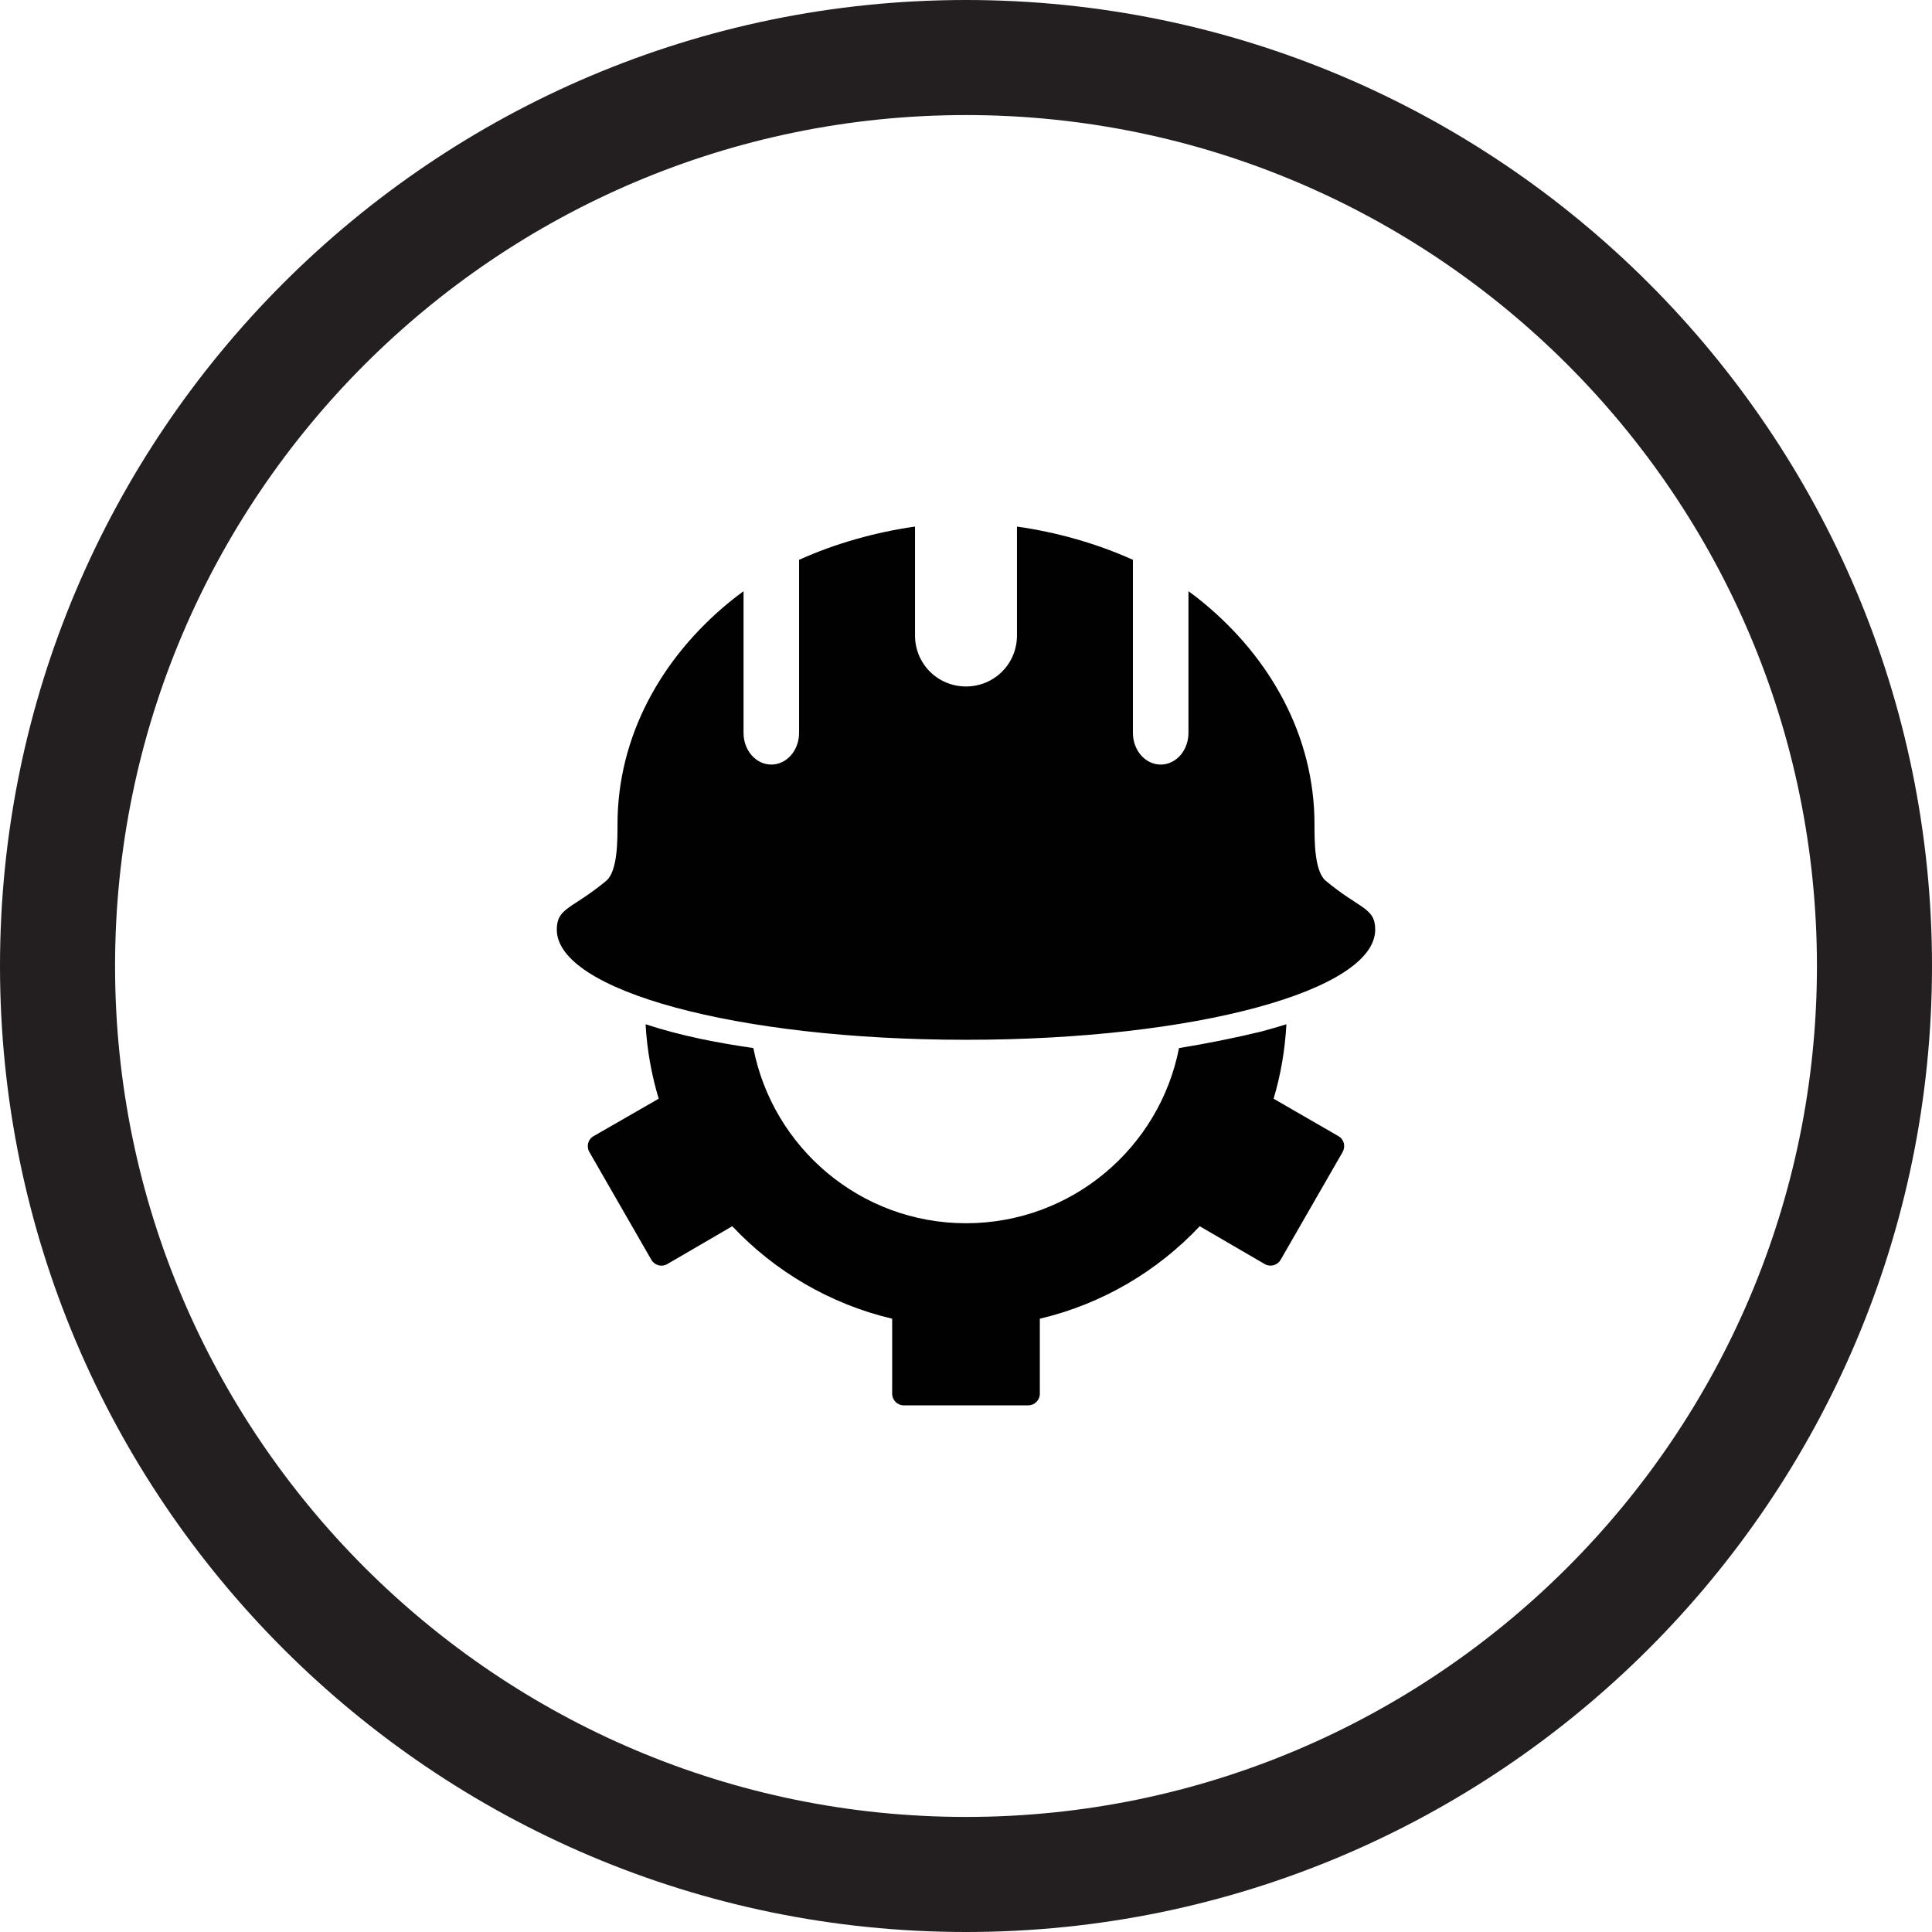
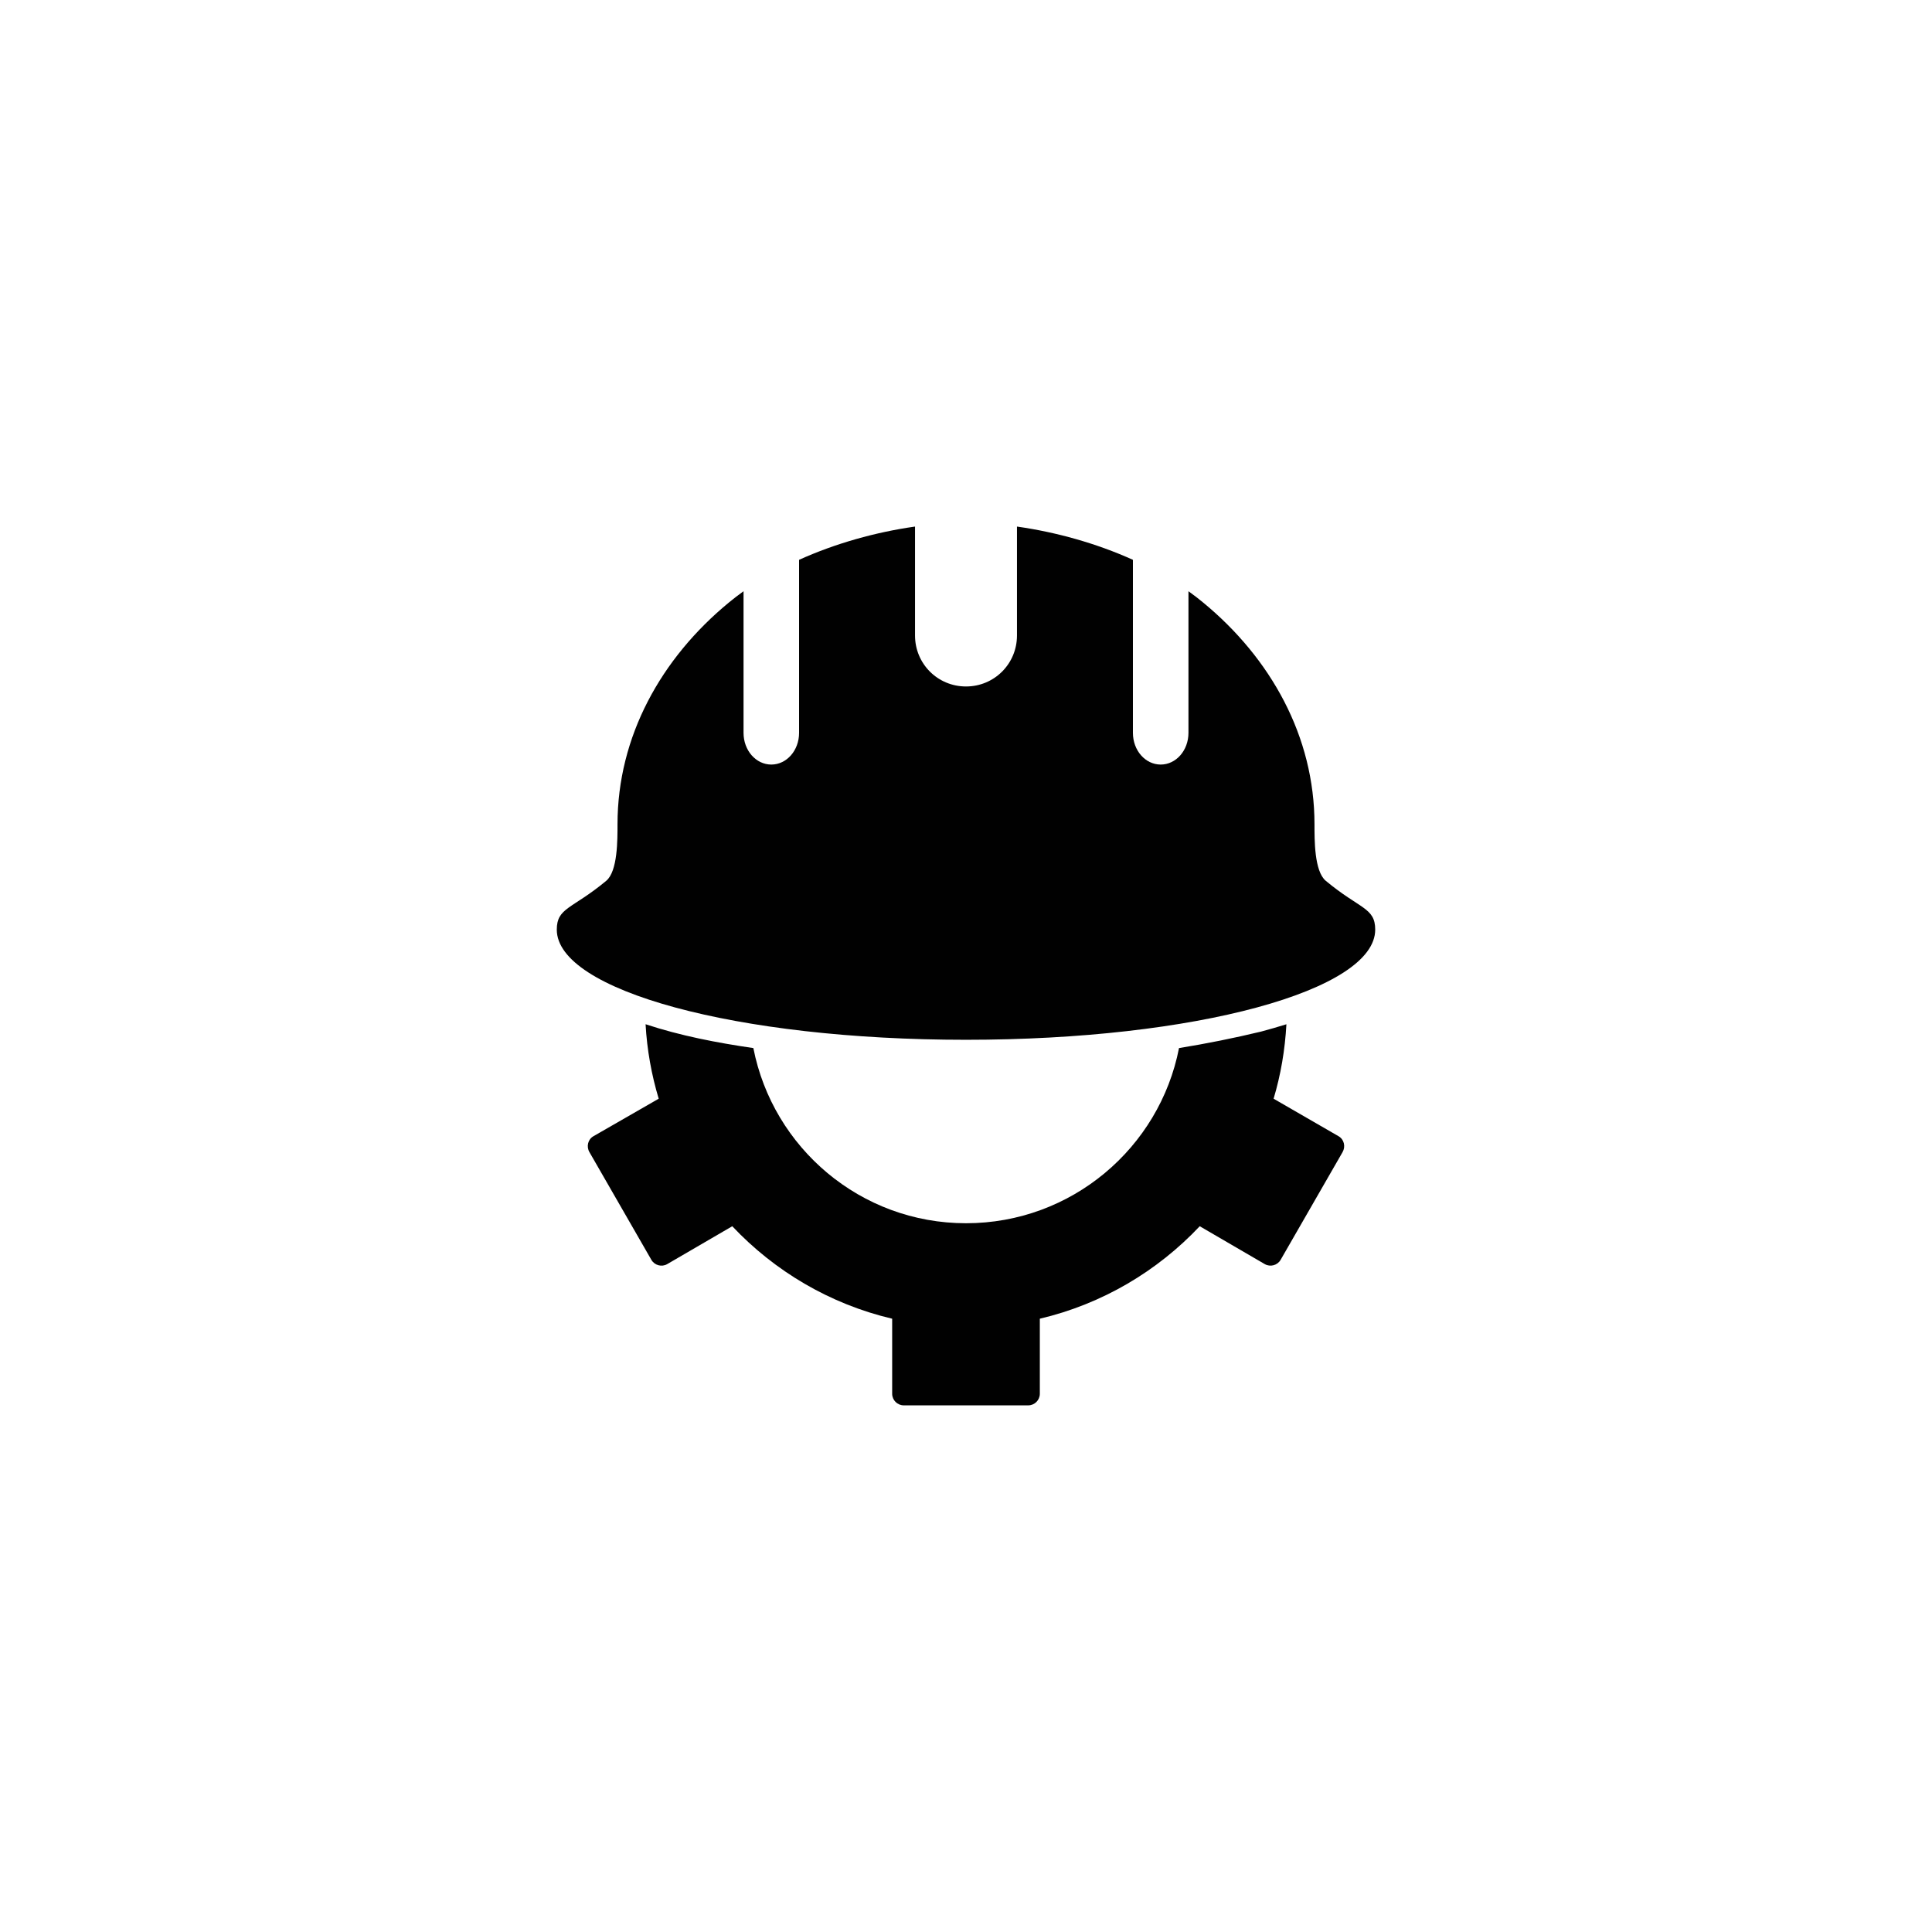
<svg xmlns="http://www.w3.org/2000/svg" viewBox="0 0 50.372 50.372">
-   <path d="m25.186 50.372c-13.888 0-25.186-11.298-25.186-25.186s11.298-25.186 25.186-25.186 25.186 11.298 25.186 25.186-11.298 25.186-25.186 25.186zm0-47.372c-12.233 0-22.186 9.953-22.186 22.186s9.953 22.186 22.186 22.186 22.186-9.953 22.186-22.186-9.953-22.186-22.186-22.186z" fill="#231f20" />
  <path d="m23.857 13.729c-1.024.145-2.071.437-3.023.867v4.511c0 .461-.325.827-.724.827s-.724-.366-.724-.827v-3.692c-.133.095-.258.192-.382.294-1.765 1.453-2.904 3.492-2.904 5.784 0 .4.006 1.222-.294 1.472-.891.741-1.289.696-1.289 1.273 0 1.583 4.671 2.872 10.669 2.872s10.669-1.289 10.669-2.872c0-.577-.398-.531-1.289-1.273-.3-.25-.294-1.071-.294-1.472 0-2.292-1.139-4.331-2.904-5.784-.124-.102-.248-.199-.382-.294v3.692c0 .461-.325.827-.724.827s-.724-.366-.724-.827v-4.511c-.951-.43-2-.722-3.023-.867v2.84c0 .738-.591 1.329-1.329 1.329s-1.329-.591-1.329-1.329zm-7.025 12.976c.037.671.156 1.322.342 1.941l-1.703.979c-.144.083-.187.27-.103.414l1.615 2.808c.083.144.27.195.414.111l1.695-.987c1.106 1.173 2.546 2.029 4.169 2.411v1.957c0 .166.136.302.302.302h3.246c.166 0 .302-.136.302-.302v-1.957c1.623-.382 3.063-1.237 4.169-2.411l1.695.987c.144.083.331.033.414-.111l1.615-2.808c.083-.144.041-.331-.103-.414l-1.695-.979c.186-.62.297-1.27.334-1.941-.22.07-.441.131-.66.191-.71.171-1.42.313-2.14.43-.508 2.602-2.803 4.567-5.553 4.567s-5.036-1.967-5.545-4.567c-.953-.139-1.9-.321-2.808-.621z" fill="#010101" fill-rule="evenodd" />
</svg>